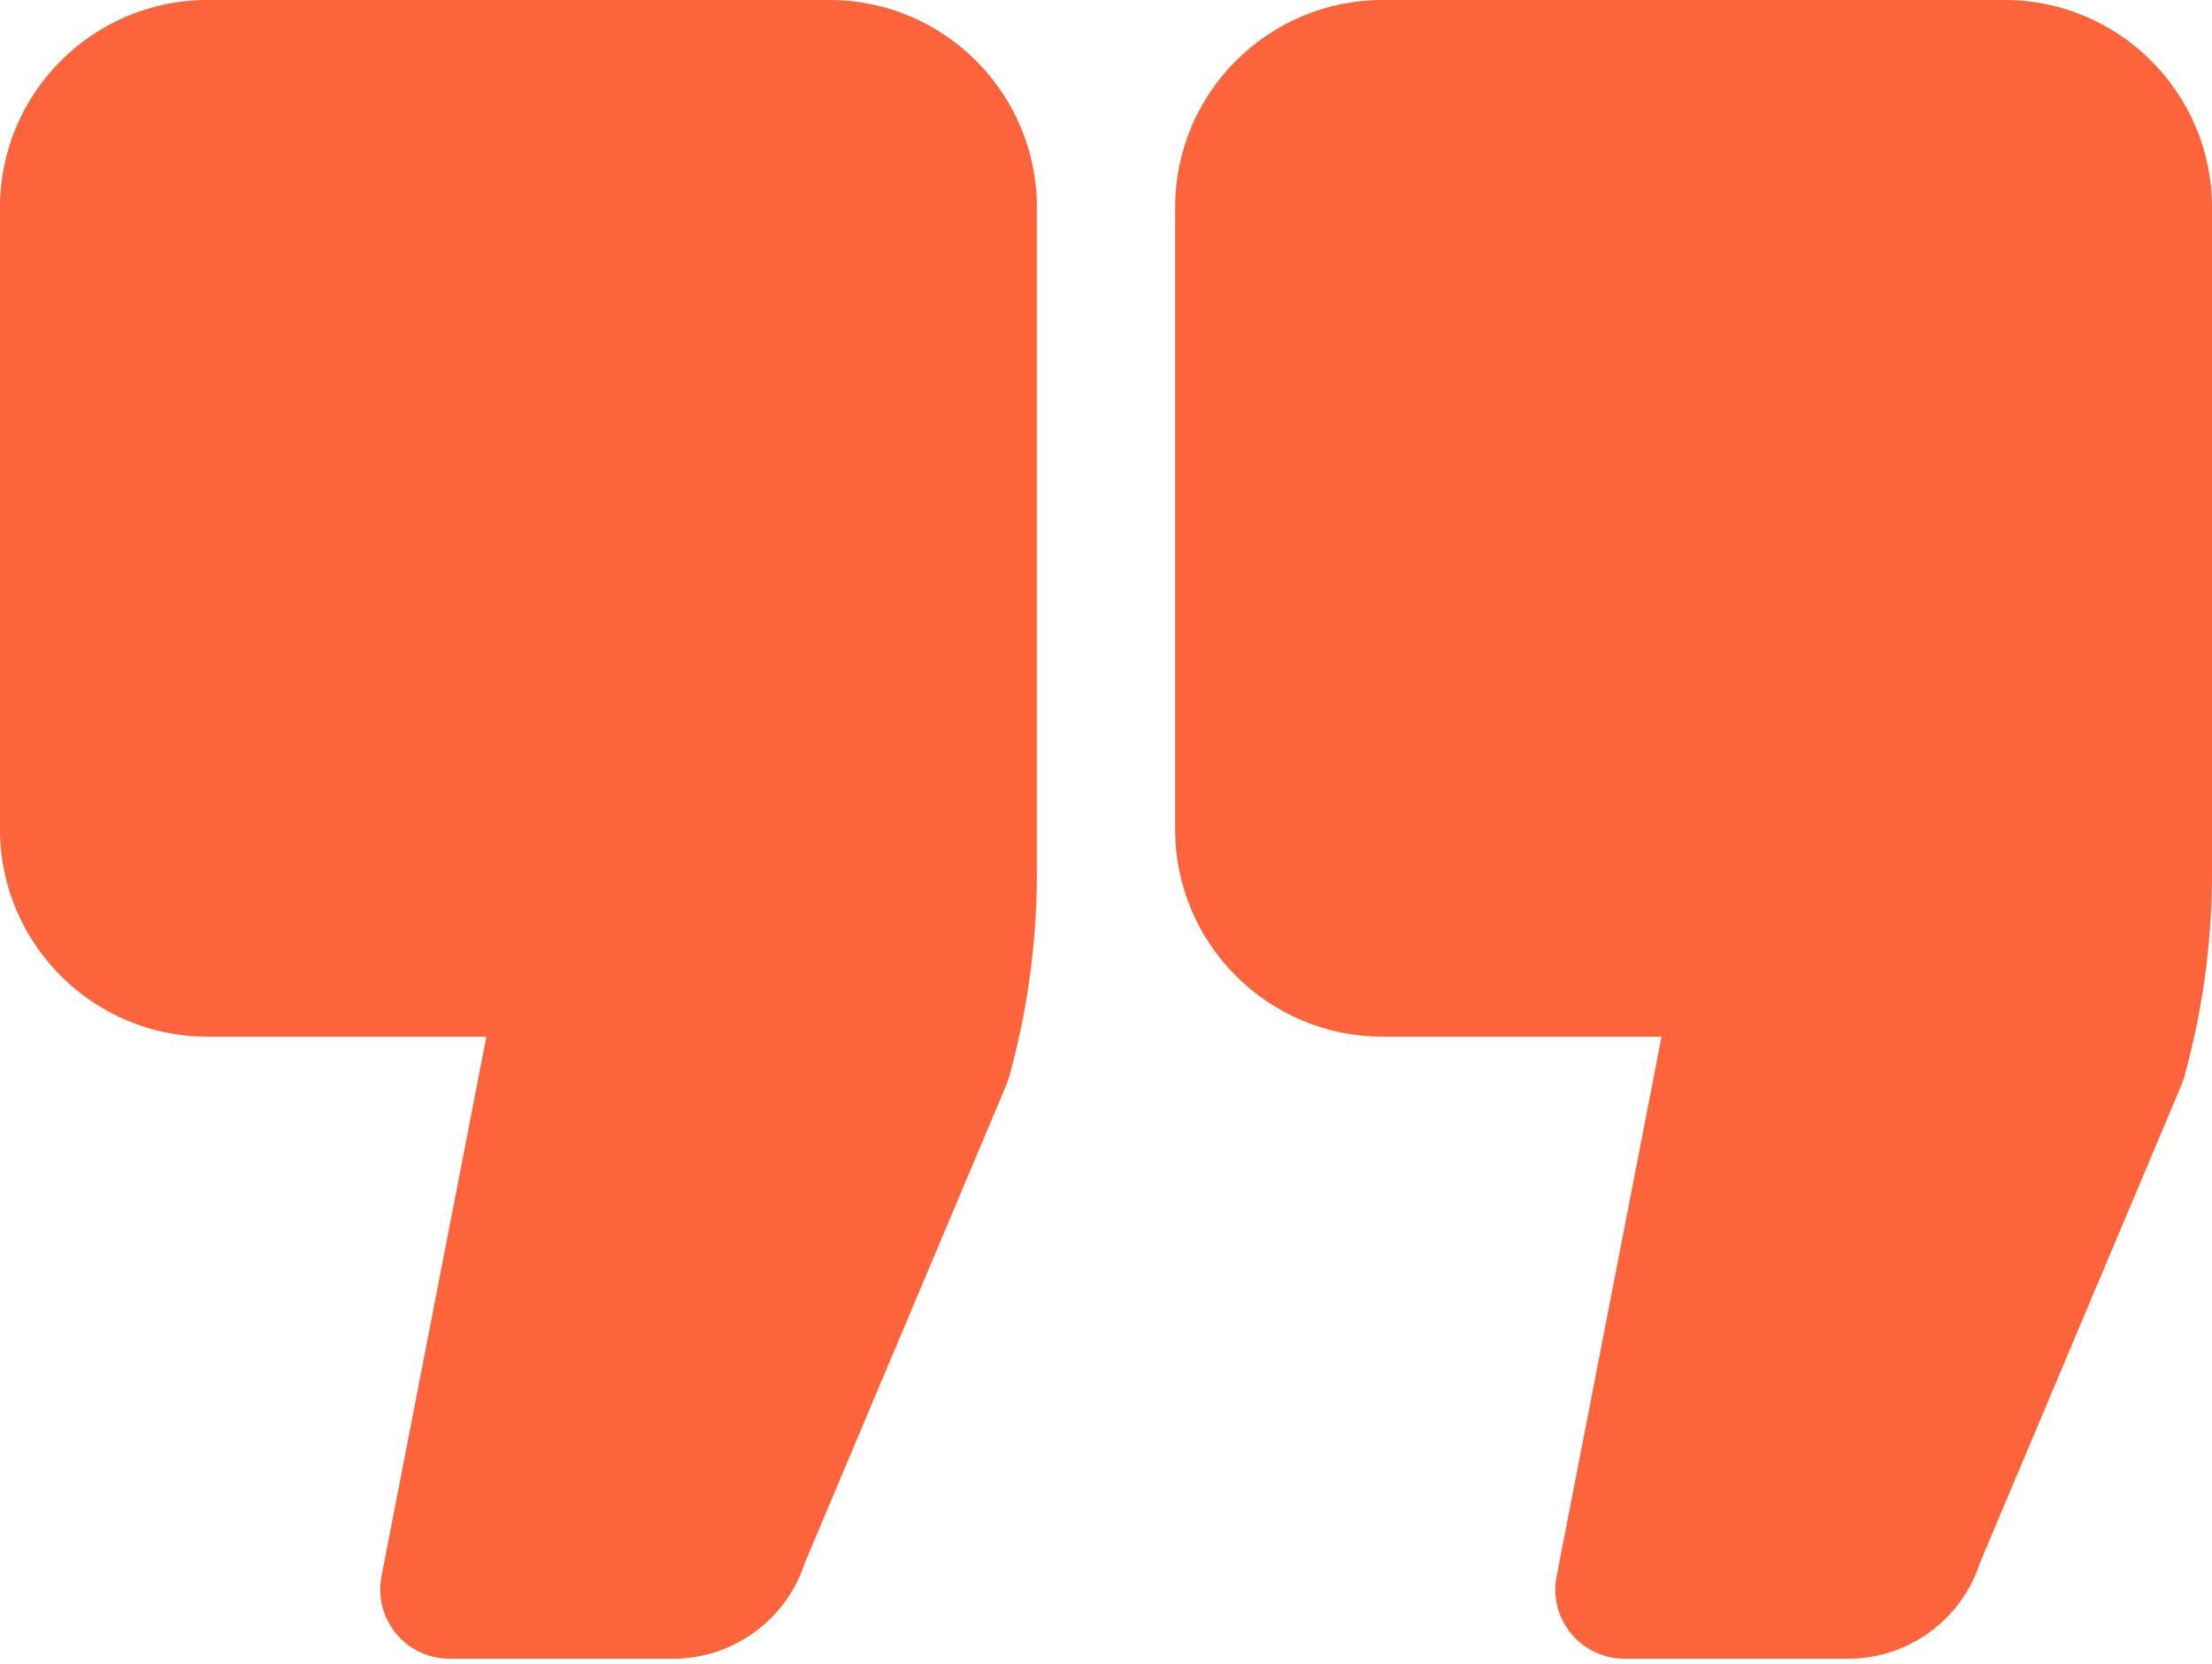
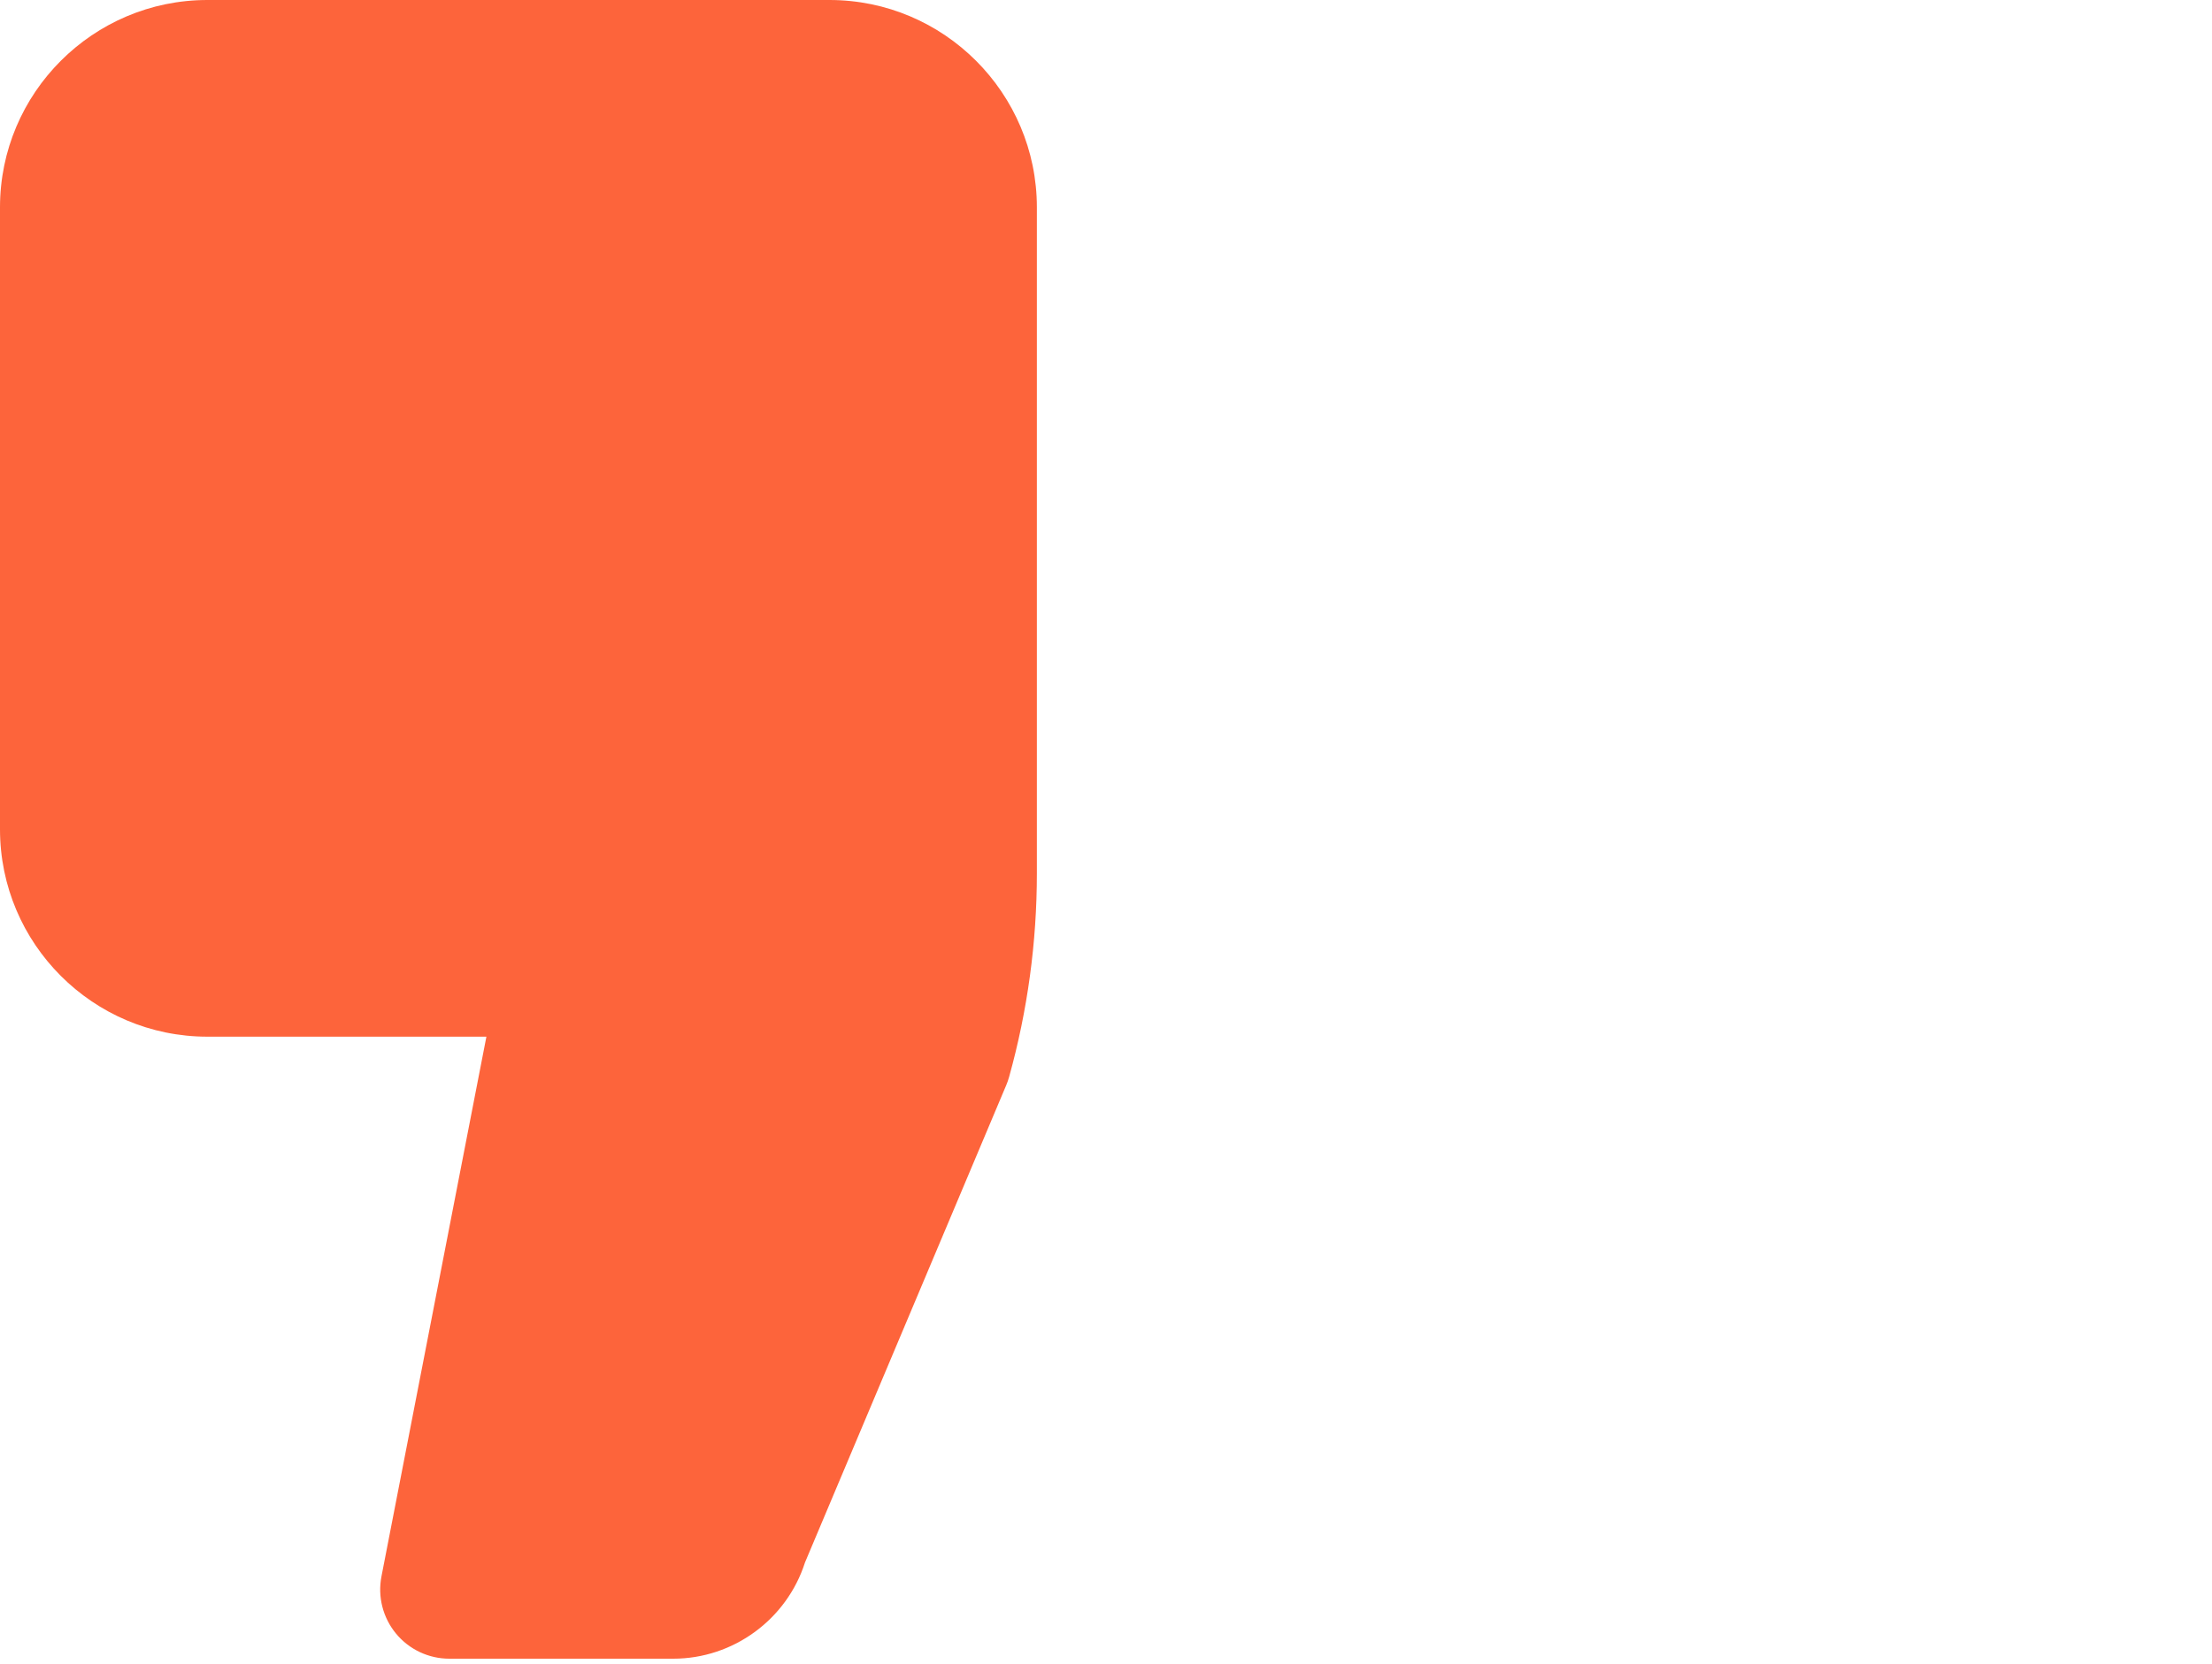
<svg xmlns="http://www.w3.org/2000/svg" width="198" height="149" viewBox="0 0 198 149" fill="none">
  <path d="M74.25 0H18.562C8.327 0 0 8.327 0 18.562V74.25C0 84.486 8.327 92.812 18.562 92.812H43.539L34.146 141.131C33.792 142.947 34.27 144.823 35.445 146.249C36.62 147.675 38.37 148.5 40.219 148.5H60.265C65.645 148.5 70.428 144.98 72.057 139.883L90.069 97.157C90.172 96.912 90.26 96.662 90.329 96.408C91.979 90.48 92.812 84.35 92.812 78.19V18.562C92.812 8.327 84.486 0 74.25 0Z" fill="#FD643B" />
-   <path d="M179.438 0H123.75C113.514 0 105.188 8.327 105.188 18.562V74.25C105.188 84.486 113.514 92.812 123.75 92.812H148.73L139.334 141.131C138.977 142.947 139.454 144.823 140.633 146.249C141.805 147.675 143.557 148.5 145.406 148.5H165.455C170.839 148.5 175.619 144.98 177.244 139.88L195.257 97.157C195.359 96.912 195.444 96.662 195.516 96.408C197.166 90.474 198 84.344 198 78.19V18.562C198 8.327 189.673 0 179.438 0Z" fill="#FD643B" />
</svg>